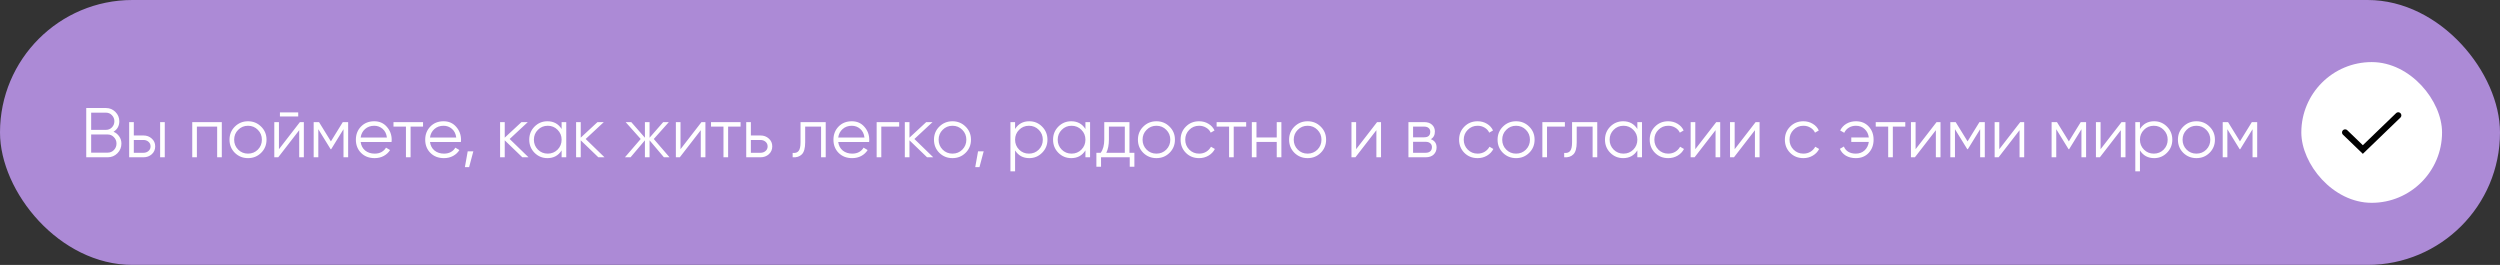
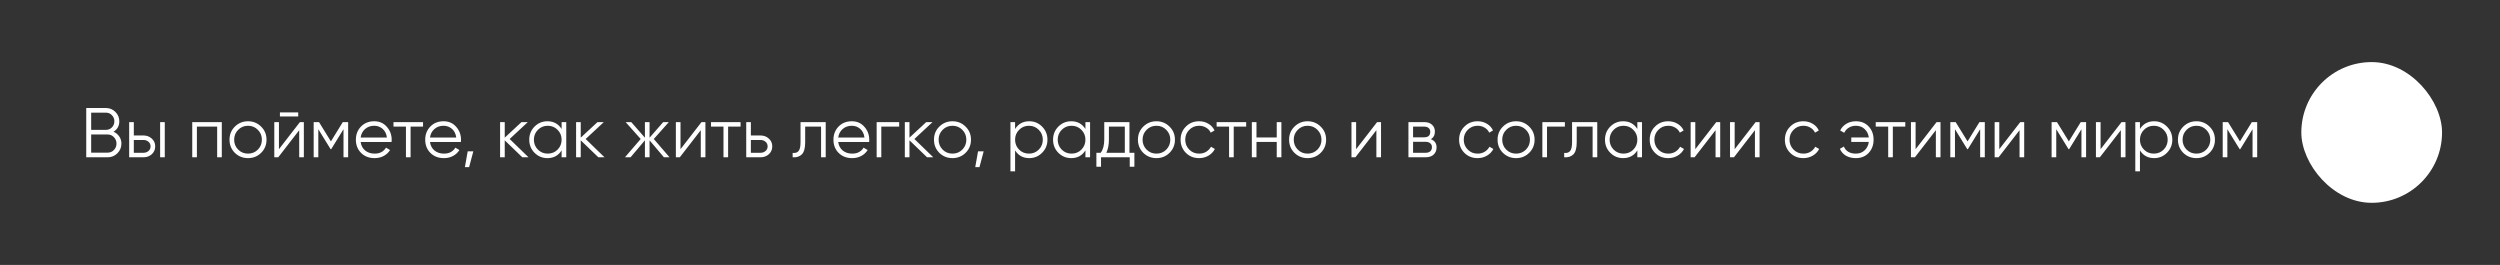
<svg xmlns="http://www.w3.org/2000/svg" width="604" height="64" viewBox="0 0 604 64" fill="none">
  <rect x="0" y="0" width="604" height="64" fill="#333333" stroke="none" />
-   <rect width="604" height="64" rx="32" fill="#AC8AD6" />
  <path d="M27.431 31.829C28.009 32.078 28.468 32.458 28.808 32.968C29.159 33.467 29.335 34.039 29.335 34.685C29.335 35.603 29.012 36.385 28.366 37.031C27.72 37.677 26.938 38 26.02 38H20.835V26.1H25.629C26.513 26.1 27.267 26.417 27.89 27.052C28.513 27.675 28.825 28.423 28.825 29.296C28.825 30.407 28.36 31.251 27.431 31.829ZM25.629 27.222H22.025V31.37H25.629C26.184 31.37 26.655 31.172 27.04 30.775C27.437 30.367 27.635 29.874 27.635 29.296C27.635 28.729 27.437 28.242 27.04 27.834C26.655 27.426 26.184 27.222 25.629 27.222ZM26.02 36.878C26.609 36.878 27.108 36.668 27.516 36.249C27.935 35.818 28.145 35.297 28.145 34.685C28.145 34.084 27.935 33.569 27.516 33.138C27.108 32.707 26.609 32.492 26.02 32.492H22.025V36.878H26.02ZM34.658 32.73C35.451 32.73 36.12 32.979 36.664 33.478C37.219 33.965 37.497 34.594 37.497 35.365C37.497 36.136 37.219 36.77 36.664 37.269C36.12 37.756 35.451 38 34.658 38H31.207V29.5H32.329V32.73H34.658ZM38.687 29.5H39.809V38H38.687V29.5ZM34.658 36.912C35.134 36.912 35.536 36.77 35.865 36.487C36.205 36.204 36.375 35.83 36.375 35.365C36.375 34.9 36.205 34.526 35.865 34.243C35.536 33.96 35.134 33.818 34.658 33.818H32.329V36.912H34.658ZM53.587 29.5V38H52.465V30.588H47.569V38H46.447V29.5H53.587ZM63.083 36.929C62.222 37.779 61.168 38.204 59.921 38.204C58.674 38.204 57.615 37.779 56.742 36.929C55.881 36.068 55.45 35.008 55.45 33.75C55.45 32.492 55.881 31.438 56.742 30.588C57.615 29.727 58.674 29.296 59.921 29.296C61.168 29.296 62.222 29.727 63.083 30.588C63.956 31.438 64.392 32.492 64.392 33.75C64.392 35.008 63.956 36.068 63.083 36.929ZM57.541 36.147C58.187 36.793 58.98 37.116 59.921 37.116C60.862 37.116 61.655 36.793 62.301 36.147C62.947 35.49 63.27 34.691 63.27 33.75C63.27 32.809 62.947 32.016 62.301 31.37C61.655 30.713 60.862 30.384 59.921 30.384C58.98 30.384 58.187 30.713 57.541 31.37C56.895 32.016 56.572 32.809 56.572 33.75C56.572 34.691 56.895 35.49 57.541 36.147ZM67.63 28.14V27.154H72.05V28.14H67.63ZM72.458 29.5H73.41V38H72.288V31.455L67.222 38H66.27V29.5H67.392V36.045L72.458 29.5ZM84.112 29.5V38H82.99V31.217L80.015 36.045H79.879L76.904 31.217V38H75.782V29.5H77.074L79.947 34.158L82.82 29.5H84.112ZM90.417 29.296C91.675 29.296 92.69 29.744 93.46 30.639C94.242 31.523 94.633 32.571 94.633 33.784C94.633 33.909 94.622 34.084 94.599 34.311H87.136C87.25 35.172 87.612 35.858 88.224 36.368C88.848 36.867 89.613 37.116 90.519 37.116C91.165 37.116 91.721 36.986 92.185 36.725C92.661 36.453 93.018 36.102 93.256 35.671L94.242 36.249C93.868 36.85 93.358 37.326 92.712 37.677C92.066 38.028 91.33 38.204 90.502 38.204C89.165 38.204 88.077 37.785 87.238 36.946C86.4 36.107 85.98 35.042 85.98 33.75C85.98 32.481 86.394 31.421 87.221 30.571C88.049 29.721 89.114 29.296 90.417 29.296ZM90.417 30.384C89.533 30.384 88.791 30.65 88.19 31.183C87.601 31.704 87.25 32.384 87.136 33.223H93.477C93.364 32.328 93.018 31.631 92.44 31.132C91.862 30.633 91.188 30.384 90.417 30.384ZM102.206 29.5V30.588H99.197V38H98.075V30.588H95.066V29.5H102.206ZM107.168 29.296C108.426 29.296 109.441 29.744 110.211 30.639C110.993 31.523 111.384 32.571 111.384 33.784C111.384 33.909 111.373 34.084 111.35 34.311H103.887C104.001 35.172 104.363 35.858 104.975 36.368C105.599 36.867 106.364 37.116 107.27 37.116C107.916 37.116 108.472 36.986 108.936 36.725C109.412 36.453 109.769 36.102 110.007 35.671L110.993 36.249C110.619 36.85 110.109 37.326 109.463 37.677C108.817 38.028 108.081 38.204 107.253 38.204C105.916 38.204 104.828 37.785 103.989 36.946C103.151 36.107 102.731 35.042 102.731 33.75C102.731 32.481 103.145 31.421 103.972 30.571C104.8 29.721 105.865 29.296 107.168 29.296ZM107.168 30.384C106.284 30.384 105.542 30.65 104.941 31.183C104.352 31.704 104.001 32.384 103.887 33.223H110.228C110.115 32.328 109.769 31.631 109.191 31.132C108.613 30.633 107.939 30.384 107.168 30.384ZM114.358 36.555L113.338 40.38H112.318L112.998 36.555H114.358ZM127.69 38H126.194L121.944 33.903V38H120.822V29.5H121.944V33.257L125.99 29.5H127.52L123.134 33.58L127.69 38ZM135.686 29.5H136.808V38H135.686V36.334C134.904 37.581 133.759 38.204 132.252 38.204C131.039 38.204 130.002 37.773 129.141 36.912C128.291 36.051 127.866 34.997 127.866 33.75C127.866 32.503 128.291 31.449 129.141 30.588C130.002 29.727 131.039 29.296 132.252 29.296C133.759 29.296 134.904 29.919 135.686 31.166V29.5ZM129.957 36.147C130.603 36.793 131.396 37.116 132.337 37.116C133.278 37.116 134.071 36.793 134.717 36.147C135.363 35.49 135.686 34.691 135.686 33.75C135.686 32.809 135.363 32.016 134.717 31.37C134.071 30.713 133.278 30.384 132.337 30.384C131.396 30.384 130.603 30.713 129.957 31.37C129.311 32.016 128.988 32.809 128.988 33.75C128.988 34.691 129.311 35.49 129.957 36.147ZM146.052 38H144.556L140.306 33.903V38H139.184V29.5H140.306V33.257L144.352 29.5H145.882L141.496 33.58L146.052 38ZM161.762 38H160.402L156.934 33.903V38H155.812V33.903L152.344 38H150.984L154.792 33.58L151.154 29.5H152.514L155.812 33.274V29.5H156.934V33.274L160.232 29.5H161.592L157.954 33.58L161.762 38ZM169.477 29.5H170.429V38H169.307V31.455L164.241 38H163.289V29.5H164.411V36.045L169.477 29.5ZM178.922 29.5V30.588H175.913V38H174.791V30.588H171.782V29.5H178.922ZM183.74 32.73C184.533 32.73 185.202 32.979 185.746 33.478C186.301 33.965 186.579 34.594 186.579 35.365C186.579 36.136 186.301 36.77 185.746 37.269C185.202 37.756 184.533 38 183.74 38H180.289V29.5H181.411V32.73H183.74ZM183.74 36.912C184.216 36.912 184.618 36.77 184.947 36.487C185.287 36.204 185.457 35.83 185.457 35.365C185.457 34.9 185.287 34.526 184.947 34.243C184.618 33.96 184.216 33.818 183.74 33.818H181.411V36.912H183.74ZM199.494 29.5V38H198.372V30.588H194.53V34.379C194.53 35.796 194.258 36.77 193.714 37.303C193.182 37.836 192.445 38.068 191.504 38V36.946C192.15 37.014 192.626 36.861 192.932 36.487C193.25 36.113 193.408 35.41 193.408 34.379V29.5H199.494ZM205.798 29.296C207.056 29.296 208.07 29.744 208.841 30.639C209.623 31.523 210.014 32.571 210.014 33.784C210.014 33.909 210.003 34.084 209.98 34.311H202.517C202.63 35.172 202.993 35.858 203.605 36.368C204.228 36.867 204.993 37.116 205.9 37.116C206.546 37.116 207.101 36.986 207.566 36.725C208.042 36.453 208.399 36.102 208.637 35.671L209.623 36.249C209.249 36.85 208.739 37.326 208.093 37.677C207.447 38.028 206.71 38.204 205.883 38.204C204.546 38.204 203.458 37.785 202.619 36.946C201.78 36.107 201.361 35.042 201.361 33.75C201.361 32.481 201.775 31.421 202.602 30.571C203.429 29.721 204.495 29.296 205.798 29.296ZM205.798 30.384C204.914 30.384 204.172 30.65 203.571 31.183C202.982 31.704 202.63 32.384 202.517 33.223H208.858C208.745 32.328 208.399 31.631 207.821 31.132C207.243 30.633 206.569 30.384 205.798 30.384ZM217.239 29.5V30.588H212.921V38H211.799V29.5H217.239ZM225.474 38H223.978L219.728 33.903V38H218.606V29.5H219.728V33.257L223.774 29.5H225.304L220.918 33.58L225.474 38ZM233.282 36.929C232.421 37.779 231.367 38.204 230.12 38.204C228.874 38.204 227.814 37.779 226.941 36.929C226.08 36.068 225.649 35.008 225.649 33.75C225.649 32.492 226.08 31.438 226.941 30.588C227.814 29.727 228.874 29.296 230.12 29.296C231.367 29.296 232.421 29.727 233.282 30.588C234.155 31.438 234.591 32.492 234.591 33.75C234.591 35.008 234.155 36.068 233.282 36.929ZM227.74 36.147C228.386 36.793 229.18 37.116 230.12 37.116C231.061 37.116 231.854 36.793 232.5 36.147C233.146 35.49 233.469 34.691 233.469 33.75C233.469 32.809 233.146 32.016 232.5 31.37C231.854 30.713 231.061 30.384 230.12 30.384C229.18 30.384 228.386 30.713 227.74 31.37C227.094 32.016 226.771 32.809 226.771 33.75C226.771 34.691 227.094 35.49 227.74 36.147ZM237.658 36.555L236.638 40.38H235.618L236.298 36.555H237.658ZM248.678 29.296C249.891 29.296 250.922 29.727 251.772 30.588C252.633 31.449 253.064 32.503 253.064 33.75C253.064 34.997 252.633 36.051 251.772 36.912C250.922 37.773 249.891 38.204 248.678 38.204C247.171 38.204 246.026 37.581 245.244 36.334V41.4H244.122V29.5H245.244V31.166C246.026 29.919 247.171 29.296 248.678 29.296ZM246.213 36.147C246.859 36.793 247.652 37.116 248.593 37.116C249.534 37.116 250.327 36.793 250.973 36.147C251.619 35.49 251.942 34.691 251.942 33.75C251.942 32.809 251.619 32.016 250.973 31.37C250.327 30.713 249.534 30.384 248.593 30.384C247.652 30.384 246.859 30.713 246.213 31.37C245.567 32.016 245.244 32.809 245.244 33.75C245.244 34.691 245.567 35.49 246.213 36.147ZM262.24 29.5H263.362V38H262.24V36.334C261.458 37.581 260.313 38.204 258.806 38.204C257.593 38.204 256.556 37.773 255.695 36.912C254.845 36.051 254.42 34.997 254.42 33.75C254.42 32.503 254.845 31.449 255.695 30.588C256.556 29.727 257.593 29.296 258.806 29.296C260.313 29.296 261.458 29.919 262.24 31.166V29.5ZM256.511 36.147C257.157 36.793 257.95 37.116 258.891 37.116C259.831 37.116 260.625 36.793 261.271 36.147C261.917 35.49 262.24 34.691 262.24 33.75C262.24 32.809 261.917 32.016 261.271 31.37C260.625 30.713 259.831 30.384 258.891 30.384C257.95 30.384 257.157 30.713 256.511 31.37C255.865 32.016 255.542 32.809 255.542 33.75C255.542 34.691 255.865 35.49 256.511 36.147ZM272.877 36.912H274.067V40.278H272.945V38H266.009V40.278H264.887V36.912H265.924C266.502 36.153 266.791 35.082 266.791 33.699V29.5H272.877V36.912ZM267.284 36.912H271.755V30.588H267.913V33.699C267.913 35.002 267.704 36.073 267.284 36.912ZM282.556 36.929C281.694 37.779 280.64 38.204 279.394 38.204C278.147 38.204 277.087 37.779 276.215 36.929C275.353 36.068 274.923 35.008 274.923 33.75C274.923 32.492 275.353 31.438 276.215 30.588C277.087 29.727 278.147 29.296 279.394 29.296C280.64 29.296 281.694 29.727 282.556 30.588C283.428 31.438 283.865 32.492 283.865 33.75C283.865 35.008 283.428 36.068 282.556 36.929ZM277.014 36.147C277.66 36.793 278.453 37.116 279.394 37.116C280.334 37.116 281.128 36.793 281.774 36.147C282.42 35.49 282.743 34.691 282.743 33.75C282.743 32.809 282.42 32.016 281.774 31.37C281.128 30.713 280.334 30.384 279.394 30.384C278.453 30.384 277.66 30.713 277.014 31.37C276.368 32.016 276.045 32.809 276.045 33.75C276.045 34.691 276.368 35.49 277.014 36.147ZM289.703 38.204C288.423 38.204 287.357 37.779 286.507 36.929C285.657 36.068 285.232 35.008 285.232 33.75C285.232 32.492 285.657 31.438 286.507 30.588C287.357 29.727 288.423 29.296 289.703 29.296C290.542 29.296 291.296 29.5 291.964 29.908C292.633 30.305 293.12 30.843 293.426 31.523L292.508 32.05C292.282 31.54 291.913 31.138 291.403 30.843C290.905 30.537 290.338 30.384 289.703 30.384C288.763 30.384 287.969 30.713 287.323 31.37C286.677 32.016 286.354 32.809 286.354 33.75C286.354 34.691 286.677 35.49 287.323 36.147C287.969 36.793 288.763 37.116 289.703 37.116C290.338 37.116 290.905 36.969 291.403 36.674C291.902 36.368 292.293 35.96 292.576 35.45L293.511 35.994C293.16 36.674 292.644 37.212 291.964 37.609C291.284 38.006 290.531 38.204 289.703 38.204ZM301.076 29.5V30.588H298.067V38H296.945V30.588H293.936V29.5H301.076ZM308.461 29.5H309.583V38H308.461V34.294H303.565V38H302.443V29.5H303.565V33.206H308.461V29.5ZM319.079 36.929C318.218 37.779 317.164 38.204 315.917 38.204C314.67 38.204 313.611 37.779 312.738 36.929C311.877 36.068 311.446 35.008 311.446 33.75C311.446 32.492 311.877 31.438 312.738 30.588C313.611 29.727 314.67 29.296 315.917 29.296C317.164 29.296 318.218 29.727 319.079 30.588C319.952 31.438 320.388 32.492 320.388 33.75C320.388 35.008 319.952 36.068 319.079 36.929ZM313.537 36.147C314.183 36.793 314.976 37.116 315.917 37.116C316.858 37.116 317.651 36.793 318.297 36.147C318.943 35.49 319.266 34.691 319.266 33.75C319.266 32.809 318.943 32.016 318.297 31.37C317.651 30.713 316.858 30.384 315.917 30.384C314.976 30.384 314.183 30.713 313.537 31.37C312.891 32.016 312.568 32.809 312.568 33.75C312.568 34.691 312.891 35.49 313.537 36.147ZM332.704 29.5H333.656V38H332.534V31.455L327.468 38H326.516V29.5H327.638V36.045L332.704 29.5ZM345.684 33.631C346.614 33.971 347.078 34.634 347.078 35.62C347.078 36.311 346.846 36.884 346.381 37.337C345.928 37.779 345.271 38 344.409 38H340.278V29.5H344.069C344.897 29.5 345.537 29.715 345.99 30.146C346.444 30.565 346.67 31.109 346.67 31.778C346.67 32.628 346.342 33.246 345.684 33.631ZM344.069 30.588H341.4V33.172H344.069C345.055 33.172 345.548 32.73 345.548 31.846C345.548 31.449 345.418 31.143 345.157 30.928C344.908 30.701 344.545 30.588 344.069 30.588ZM344.409 36.912C344.908 36.912 345.288 36.793 345.548 36.555C345.82 36.317 345.956 35.983 345.956 35.552C345.956 35.155 345.82 34.844 345.548 34.617C345.288 34.379 344.908 34.26 344.409 34.26H341.4V36.912H344.409ZM356.989 38.204C355.709 38.204 354.643 37.779 353.793 36.929C352.943 36.068 352.518 35.008 352.518 33.75C352.518 32.492 352.943 31.438 353.793 30.588C354.643 29.727 355.709 29.296 356.989 29.296C357.828 29.296 358.582 29.5 359.25 29.908C359.919 30.305 360.406 30.843 360.712 31.523L359.794 32.05C359.568 31.54 359.199 31.138 358.689 30.843C358.191 30.537 357.624 30.384 356.989 30.384C356.049 30.384 355.255 30.713 354.609 31.37C353.963 32.016 353.64 32.809 353.64 33.75C353.64 34.691 353.963 35.49 354.609 36.147C355.255 36.793 356.049 37.116 356.989 37.116C357.624 37.116 358.191 36.969 358.689 36.674C359.188 36.368 359.579 35.96 359.862 35.45L360.797 35.994C360.446 36.674 359.93 37.212 359.25 37.609C358.57 38.006 357.817 38.204 356.989 38.204ZM369.448 36.929C368.587 37.779 367.533 38.204 366.286 38.204C365.04 38.204 363.98 37.779 363.107 36.929C362.246 36.068 361.815 35.008 361.815 33.75C361.815 32.492 362.246 31.438 363.107 30.588C363.98 29.727 365.04 29.296 366.286 29.296C367.533 29.296 368.587 29.727 369.448 30.588C370.321 31.438 370.757 32.492 370.757 33.75C370.757 35.008 370.321 36.068 369.448 36.929ZM363.906 36.147C364.552 36.793 365.346 37.116 366.286 37.116C367.227 37.116 368.02 36.793 368.666 36.147C369.312 35.49 369.635 34.691 369.635 33.75C369.635 32.809 369.312 32.016 368.666 31.37C368.02 30.713 367.227 30.384 366.286 30.384C365.346 30.384 364.552 30.713 363.906 31.37C363.26 32.016 362.937 32.809 362.937 33.75C362.937 34.691 363.26 35.49 363.906 36.147ZM378.075 29.5V30.588H373.757V38H372.635V29.5H378.075ZM385.897 29.5V38H384.775V30.588H380.933V34.379C380.933 35.796 380.661 36.77 380.117 37.303C379.584 37.836 378.847 38.068 377.907 38V36.946C378.553 37.014 379.029 36.861 379.335 36.487C379.652 36.113 379.811 35.41 379.811 34.379V29.5H385.897ZM395.583 29.5H396.705V38H395.583V36.334C394.801 37.581 393.657 38.204 392.149 38.204C390.937 38.204 389.9 37.773 389.038 36.912C388.188 36.051 387.763 34.997 387.763 33.75C387.763 32.503 388.188 31.449 389.038 30.588C389.9 29.727 390.937 29.296 392.149 29.296C393.657 29.296 394.801 29.919 395.583 31.166V29.5ZM389.854 36.147C390.5 36.793 391.294 37.116 392.234 37.116C393.175 37.116 393.968 36.793 394.614 36.147C395.26 35.49 395.583 34.691 395.583 33.75C395.583 32.809 395.26 32.016 394.614 31.37C393.968 30.713 393.175 30.384 392.234 30.384C391.294 30.384 390.5 30.713 389.854 31.37C389.208 32.016 388.885 32.809 388.885 33.75C388.885 34.691 389.208 35.49 389.854 36.147ZM403.042 38.204C401.761 38.204 400.696 37.779 399.846 36.929C398.996 36.068 398.571 35.008 398.571 33.75C398.571 32.492 398.996 31.438 399.846 30.588C400.696 29.727 401.761 29.296 403.042 29.296C403.881 29.296 404.634 29.5 405.303 29.908C405.972 30.305 406.459 30.843 406.765 31.523L405.847 32.05C405.62 31.54 405.252 31.138 404.742 30.843C404.243 30.537 403.677 30.384 403.042 30.384C402.101 30.384 401.308 30.713 400.662 31.37C400.016 32.016 399.693 32.809 399.693 33.75C399.693 34.691 400.016 35.49 400.662 36.147C401.308 36.793 402.101 37.116 403.042 37.116C403.677 37.116 404.243 36.969 404.742 36.674C405.241 36.368 405.632 35.96 405.915 35.45L406.85 35.994C406.499 36.674 405.983 37.212 405.303 37.609C404.623 38.006 403.869 38.204 403.042 38.204ZM414.649 29.5H415.601V38H414.479V31.455L409.413 38H408.461V29.5H409.583V36.045L414.649 29.5ZM424.162 29.5H425.114V38H423.992V31.455L418.926 38H417.974V29.5H419.096V36.045L424.162 29.5ZM435.697 38.204C434.417 38.204 433.351 37.779 432.501 36.929C431.651 36.068 431.226 35.008 431.226 33.75C431.226 32.492 431.651 31.438 432.501 30.588C433.351 29.727 434.417 29.296 435.697 29.296C436.536 29.296 437.29 29.5 437.958 29.908C438.627 30.305 439.114 30.843 439.42 31.523L438.502 32.05C438.276 31.54 437.907 31.138 437.397 30.843C436.899 30.537 436.332 30.384 435.697 30.384C434.757 30.384 433.963 30.713 433.317 31.37C432.671 32.016 432.348 32.809 432.348 33.75C432.348 34.691 432.671 35.49 433.317 36.147C433.963 36.793 434.757 37.116 435.697 37.116C436.332 37.116 436.899 36.969 437.397 36.674C437.896 36.368 438.287 35.96 438.57 35.45L439.505 35.994C439.154 36.674 438.638 37.212 437.958 37.609C437.278 38.006 436.525 38.204 435.697 38.204ZM448.392 29.296C449.673 29.296 450.704 29.721 451.486 30.571C452.268 31.41 452.659 32.469 452.659 33.75C452.659 35.031 452.263 36.096 451.469 36.946C450.687 37.785 449.65 38.204 448.358 38.204C447.44 38.204 446.641 38.006 445.961 37.609C445.293 37.201 444.811 36.651 444.516 35.96L445.485 35.399C445.678 35.92 446.024 36.34 446.522 36.657C447.021 36.963 447.633 37.116 448.358 37.116C449.208 37.116 449.917 36.855 450.483 36.334C451.05 35.801 451.39 35.121 451.503 34.294H447.27V33.206H451.503C451.401 32.379 451.067 31.704 450.5 31.183C449.945 30.65 449.242 30.384 448.392 30.384C447.746 30.384 447.174 30.537 446.675 30.843C446.177 31.149 445.808 31.563 445.57 32.084L444.584 31.523C444.924 30.832 445.429 30.288 446.097 29.891C446.777 29.494 447.542 29.296 448.392 29.296ZM460.318 29.5V30.588H457.309V38H456.187V30.588H453.178V29.5H460.318ZM467.874 29.5H468.826V38H467.704V31.455L462.638 38H461.686V29.5H462.808V36.045L467.874 29.5ZM479.528 29.5V38H478.406V31.217L475.431 36.045H475.295L472.32 31.217V38H471.198V29.5H472.49L475.363 34.158L478.236 29.5H479.528ZM488.094 29.5H489.046V38H487.924V31.455L482.858 38H481.906V29.5H483.028V36.045L488.094 29.5ZM503.999 29.5V38H502.877V31.217L499.902 36.045H499.766L496.791 31.217V38H495.669V29.5H496.961L499.834 34.158L502.707 29.5H503.999ZM512.565 29.5H513.517V38H512.395V31.455L507.329 38H506.377V29.5H507.499V36.045L512.565 29.5ZM520.446 29.296C521.658 29.296 522.69 29.727 523.54 30.588C524.401 31.449 524.832 32.503 524.832 33.75C524.832 34.997 524.401 36.051 523.54 36.912C522.69 37.773 521.658 38.204 520.446 38.204C518.938 38.204 517.794 37.581 517.012 36.334V41.4H515.89V29.5H517.012V31.166C517.794 29.919 518.938 29.296 520.446 29.296ZM517.981 36.147C518.627 36.793 519.42 37.116 520.361 37.116C521.301 37.116 522.095 36.793 522.741 36.147C523.387 35.49 523.71 34.691 523.71 33.75C523.71 32.809 523.387 32.016 522.741 31.37C522.095 30.713 521.301 30.384 520.361 30.384C519.42 30.384 518.627 30.713 517.981 31.37C517.335 32.016 517.012 32.809 517.012 33.75C517.012 34.691 517.335 35.49 517.981 36.147ZM533.82 36.929C532.959 37.779 531.905 38.204 530.658 38.204C529.412 38.204 528.352 37.779 527.479 36.929C526.618 36.068 526.187 35.008 526.187 33.75C526.187 32.492 526.618 31.438 527.479 30.588C528.352 29.727 529.412 29.296 530.658 29.296C531.905 29.296 532.959 29.727 533.82 30.588C534.693 31.438 535.129 32.492 535.129 33.75C535.129 35.008 534.693 36.068 533.82 36.929ZM528.278 36.147C528.924 36.793 529.718 37.116 530.658 37.116C531.599 37.116 532.392 36.793 533.038 36.147C533.684 35.49 534.007 34.691 534.007 33.75C534.007 32.809 533.684 32.016 533.038 31.37C532.392 30.713 531.599 30.384 530.658 30.384C529.718 30.384 528.924 30.713 528.278 31.37C527.632 32.016 527.309 32.809 527.309 33.75C527.309 34.691 527.632 35.49 528.278 36.147ZM545.337 29.5V38H544.215V31.217L541.24 36.045H541.104L538.129 31.217V38H537.007V29.5H538.299L541.172 34.158L544.045 29.5H545.337Z" fill="white" />
  <rect x="556" y="15" width="34" height="34" rx="17" fill="white" />
-   <path d="M566.583 32L570.861 36.125L579.416 27.875" stroke="black" stroke-width="1.5" stroke-linecap="round" />
</svg>